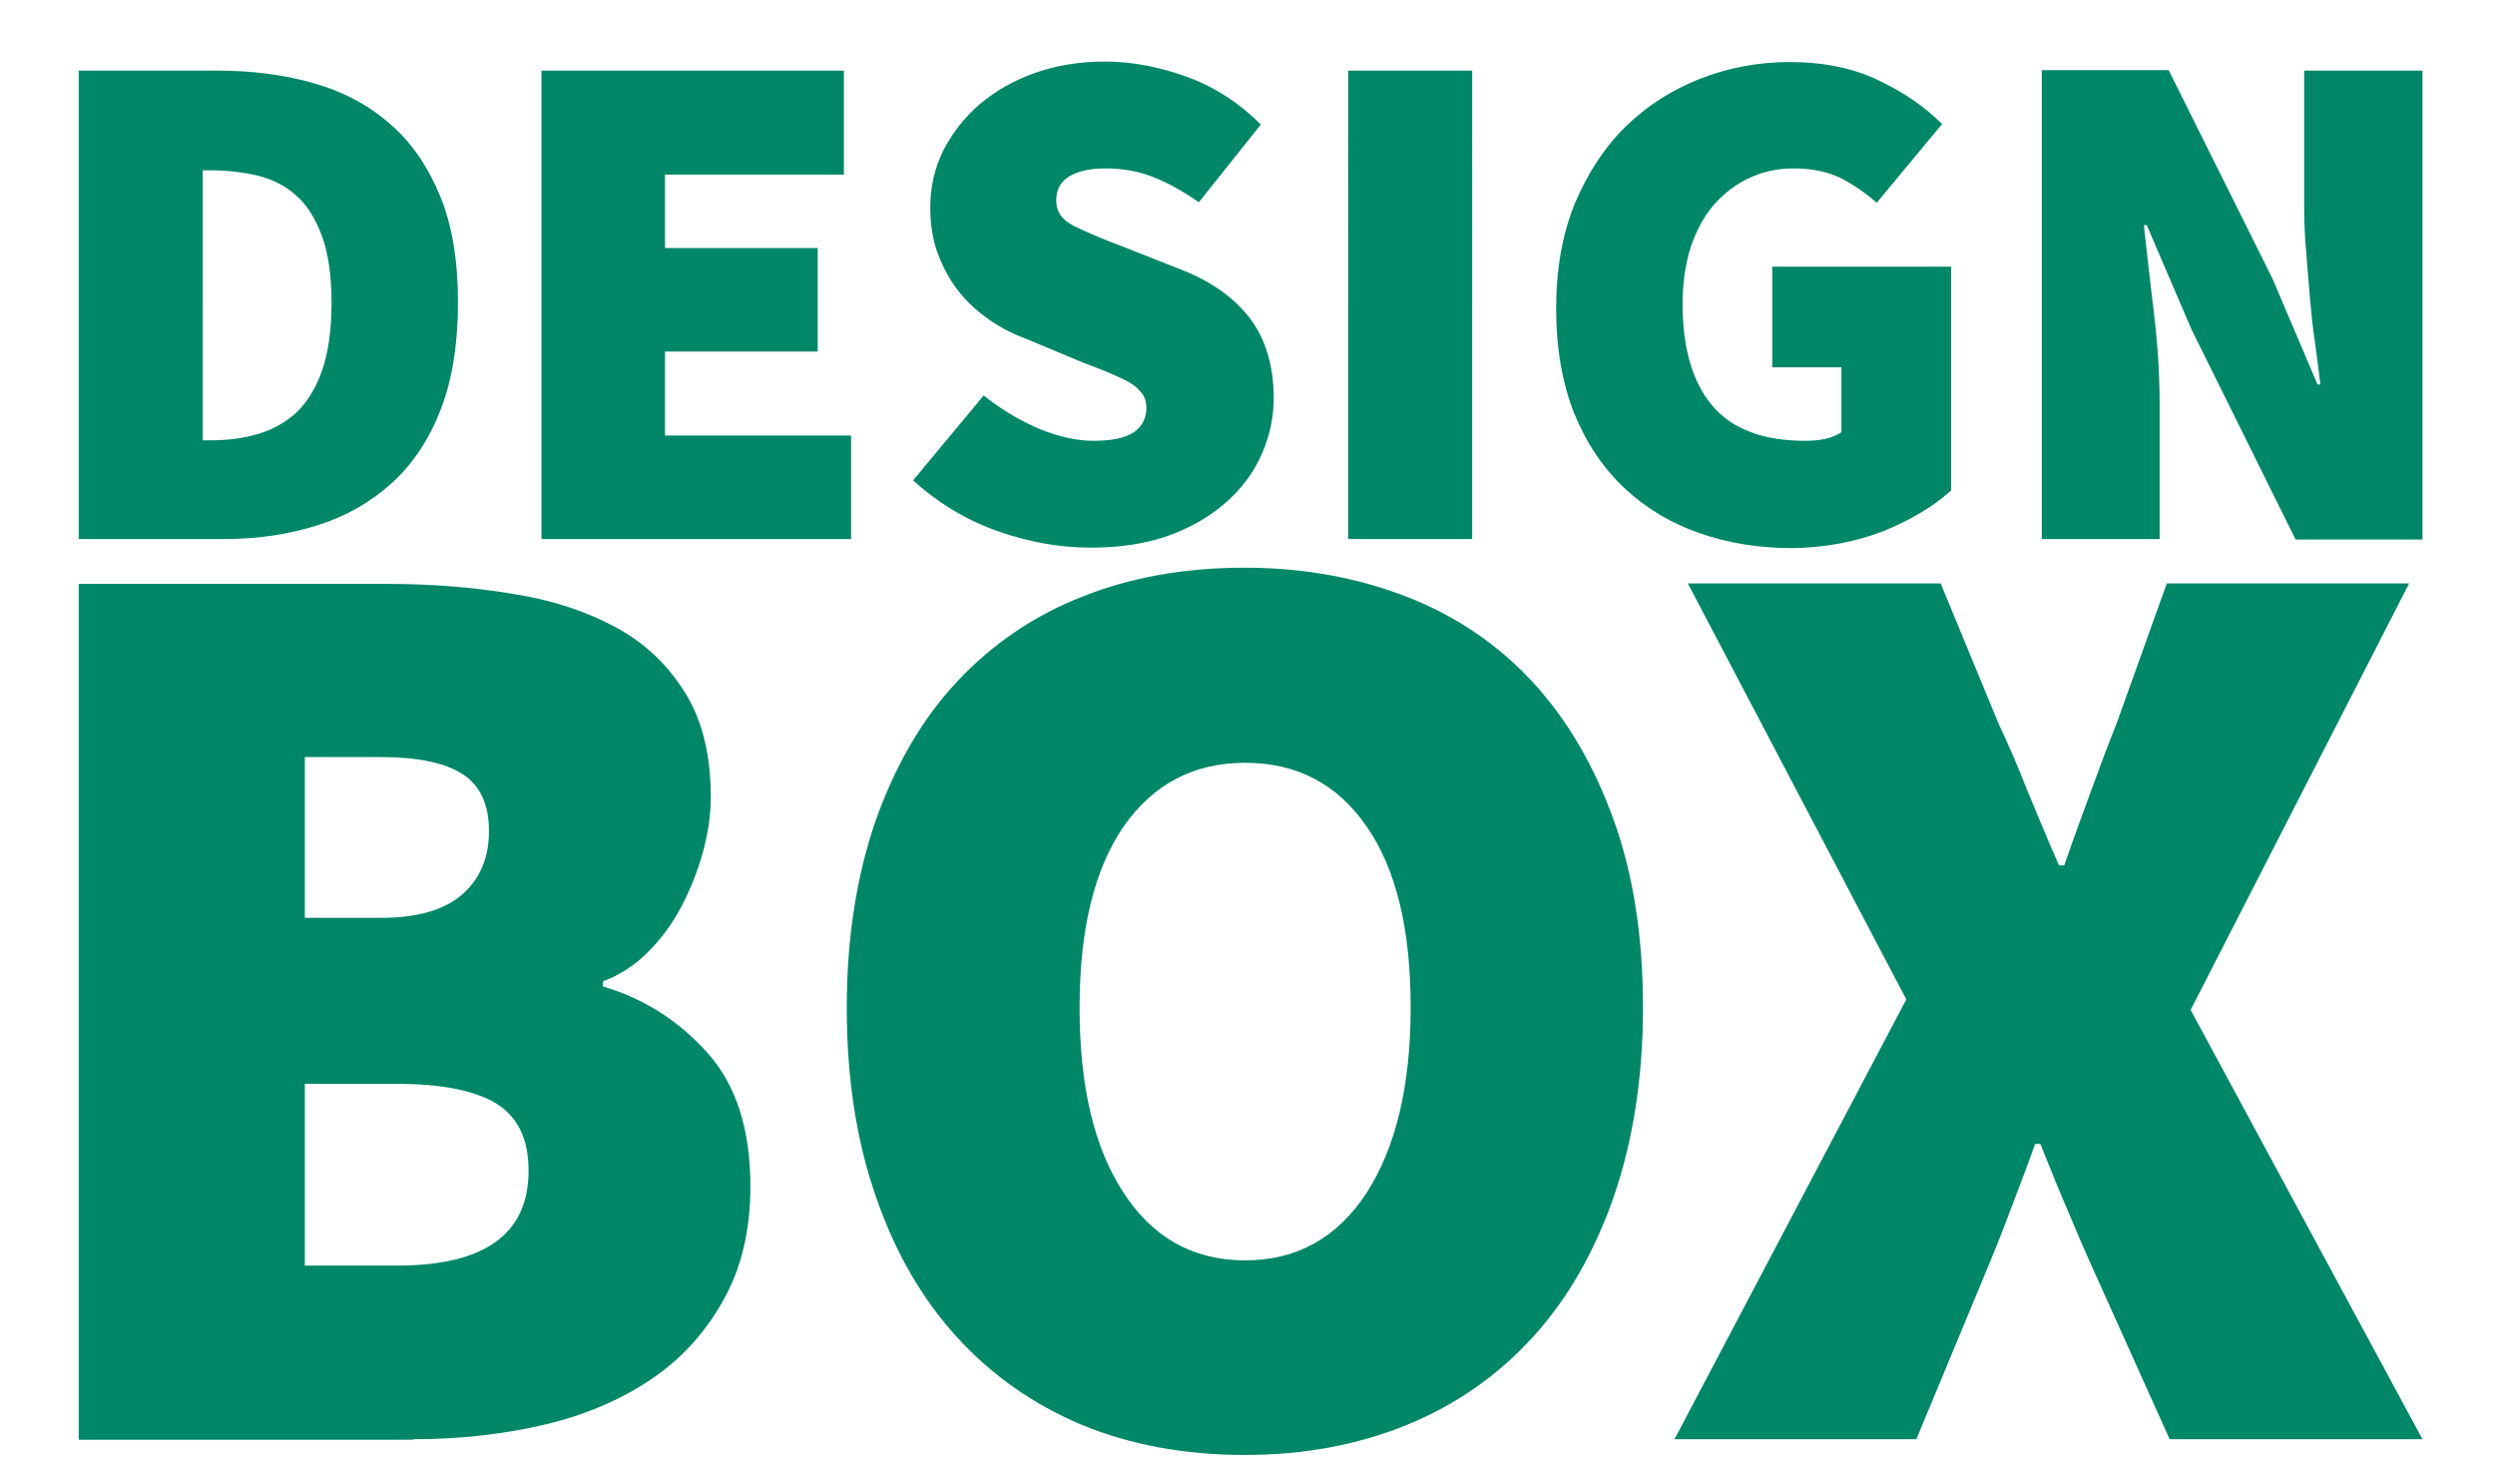
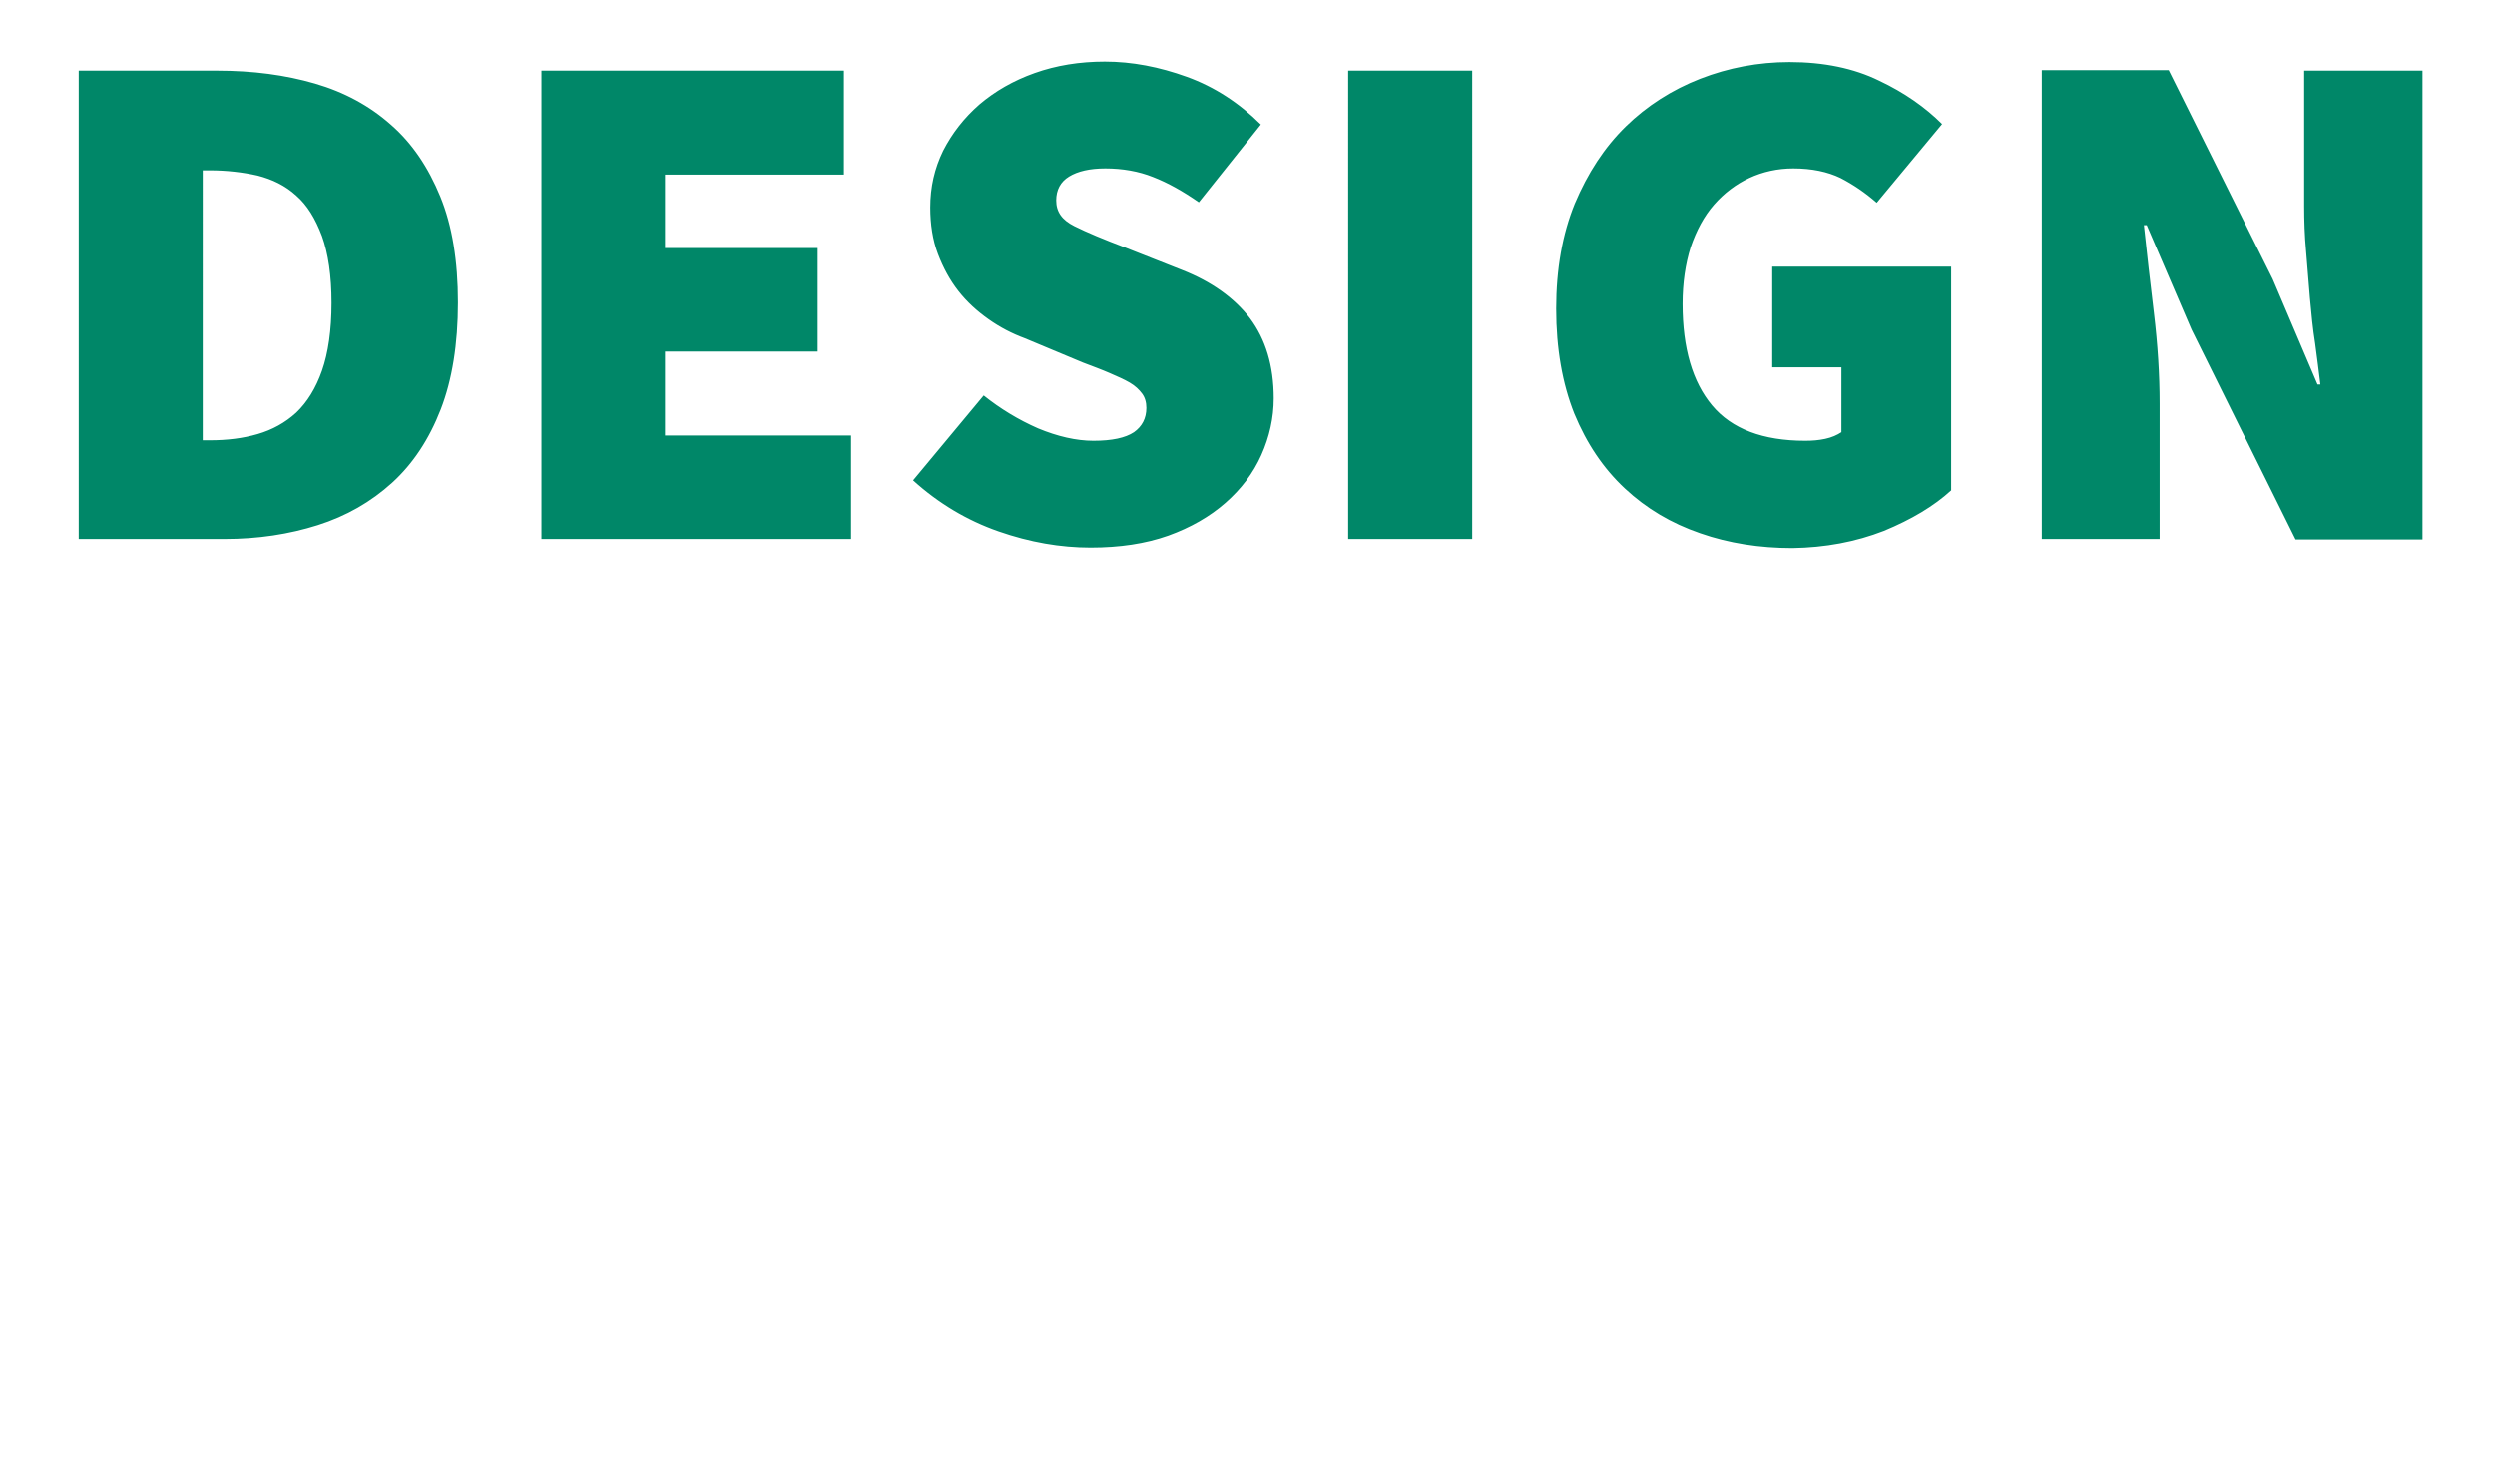
<svg xmlns="http://www.w3.org/2000/svg" version="1.1" id="Ebene_1" x="0px" y="0px" viewBox="0 0 523 311" style="enable-background:new 0 0 523 311;" xml:space="preserve">
  <style type="text/css">
	.st0{fill:#008768;}
</style>
  <g>
    <path class="st0" d="M452.7,113V84.6c0-6-0.4-12.4-1.2-19c-0.8-6.6-1.5-12.8-2.1-18.4h0.6l9.4,21.9l21.8,44h26.6V14.8h-24.8v28.4   c0,3,0.1,6.2,0.4,9.4c0.3,3.3,0.5,6.5,0.8,9.8c0.3,3.3,0.6,6.5,1.1,9.6c0.4,3.1,0.8,6,1.1,8.6h-0.6l-9.4-22.1l-21.8-43.8H428V113   H452.7z M394.9,111.3c5.8-2.4,10.5-5.2,14.1-8.5V55.9h-37.5v21.1H386v13.6c-0.9,0.6-2,1.1-3.4,1.4c-1.4,0.3-2.7,0.4-4.2,0.4   c-8.9,0-15.4-2.5-19.5-7.4c-4.1-4.9-6.2-12-6.2-21.3c0-4.4,0.6-8.4,1.7-11.9c1.2-3.5,2.8-6.5,4.9-8.9c2.1-2.4,4.6-4.3,7.4-5.6   c2.8-1.3,5.9-2,9.2-2c3.9,0,7.2,0.7,9.9,2c2.7,1.4,5.2,3.1,7.6,5.2L407.1,26c-3.5-3.5-7.9-6.6-13.2-9.1c-5.3-2.6-11.6-3.9-18.8-3.9   c-6.5,0-12.8,1.2-18.7,3.5c-5.9,2.3-11.2,5.7-15.6,10c-4.5,4.4-8,9.8-10.7,16.2c-2.6,6.4-3.9,13.7-3.9,22c0,8.4,1.3,15.7,3.8,22   c2.6,6.3,6.1,11.5,10.6,15.7c4.5,4.2,9.7,7.3,15.8,9.4c6,2.1,12.5,3.1,19.3,3.1C382.6,114.8,389,113.6,394.9,111.3 M308.6,14.8h-26   V113h26V14.8z M244.9,112.3c4.7-1.7,8.7-4,12-6.9c3.3-2.9,5.8-6.2,7.5-10c1.7-3.8,2.6-7.8,2.6-11.9c0-6.8-1.7-12.4-5-16.8   c-3.3-4.3-8.1-7.7-14.2-10.1l-11.9-4.7c-4.5-1.7-8.1-3.2-10.7-4.5c-2.6-1.3-3.8-3-3.8-5.4c0-2.2,0.9-3.9,2.7-5   c1.8-1.1,4.3-1.7,7.6-1.7c3.6,0,7,0.6,10,1.8c3.1,1.2,6.3,3,9.6,5.3l13-16.3c-4.5-4.5-9.7-7.9-15.5-10c-5.8-2.1-11.5-3.2-17.2-3.2   c-5.3,0-10.2,0.8-14.7,2.4c-4.5,1.6-8.3,3.8-11.6,6.6c-3.2,2.8-5.7,6-7.6,9.7c-1.8,3.7-2.7,7.6-2.7,11.9c0,3.5,0.5,6.8,1.6,9.7   c1.1,2.9,2.5,5.5,4.3,7.8c1.8,2.3,3.9,4.2,6.3,5.9c2.4,1.7,4.9,3,7.6,4L227,76c2.1,0.8,4,1.5,5.6,2.2c1.6,0.7,3,1.3,4.2,2   c1.2,0.7,2,1.5,2.6,2.3c0.6,0.8,0.9,1.8,0.9,3c0,2.2-0.9,3.9-2.6,5.1c-1.8,1.2-4.6,1.8-8.5,1.8c-3.6,0-7.5-0.9-11.6-2.6   c-4.1-1.8-7.9-4.1-11.4-6.9l-14.8,17.8c5.3,4.8,11.3,8.4,17.9,10.7c6.6,2.3,13,3.4,19.3,3.4C234.7,114.8,240.1,114,244.9,112.3    M178.4,113V91.3h-39V73.7h32V52h-32V36.6h37.5V14.8h-63.4V113H178.4z M42.5,35.7H44c3.5,0,6.9,0.4,10,1.1c3.1,0.8,5.8,2.1,8.1,4.2   c2.3,2,4,4.8,5.4,8.5c1.3,3.6,2,8.3,2,14c0,5.7-0.7,10.5-2,14.2c-1.3,3.7-3.1,6.6-5.4,8.8c-2.3,2.1-5,3.6-8.1,4.5   c-3.1,0.9-6.4,1.3-10,1.3h-1.5V35.7z M47,113c7.1,0,13.6-1,19.6-2.9c6-1.9,11.2-4.9,15.6-8.9c4.4-4,7.8-9.2,10.2-15.4   c2.4-6.2,3.6-13.7,3.6-22.4s-1.2-16.1-3.7-22.2c-2.5-6.1-5.9-11.2-10.4-15.1c-4.4-3.9-9.7-6.8-15.9-8.6s-13-2.7-20.5-2.7h-29V113   H47z" />
-     <path class="st0" d="M401.7,301.7l13.3-32c2-4.8,4-9.6,5.8-14.4c1.8-4.8,3.8-9.9,5.8-15.5h1.1c2.2,5.5,4.3,10.7,6.4,15.5   c2,4.8,4.1,9.6,6.3,14.4l14.4,32h53l-48.6-90l45.8-89.4h-50.8l-10.5,29.3c-1.7,4.2-3.4,8.8-5.2,13.7c-1.8,4.9-3.8,10.3-5.8,16.1   h-1.1c-2.6-5.9-4.8-11.3-6.8-16.1c-1.9-4.9-3.9-9.4-5.9-13.7l-12.1-29.3h-53l45.8,87.2L351,301.7H401.7z M235.5,250   c-6.2-9.5-9.2-22.4-9.2-38.8c0-16.4,3.1-29,9.2-37.9c6.2-8.9,14.7-13.4,25.5-13.4c10.9,0,19.4,4.5,25.5,13.4   c6.2,8.9,9.2,21.6,9.2,37.9c0,16.4-3.1,29.3-9.2,38.8c-6.2,9.5-14.7,14.2-25.5,14.2C250.1,264.2,241.6,259.4,235.5,250    M294.9,298.7c10.3-4.2,19.1-10.4,26.4-18.4c7.3-8,12.9-17.8,17-29.5c4-11.7,6.1-24.9,6.1-39.6s-2-27.8-6.1-39.2   c-4.1-11.4-9.7-21.1-17-29c-7.3-7.9-16.1-13.9-26.4-17.9c-10.3-4-21.6-6.1-34-6.1c-12.5,0-23.9,2-34.1,6.1   c-10.2,4-18.9,10-26.2,17.8c-7.3,7.8-12.9,17.5-17,29c-4,11.5-6.1,24.6-6.1,39.3s2,27.9,6.1,39.6c4,11.7,9.7,21.5,17,29.5   c7.3,8,16,14.1,26.2,18.4c10.2,4.2,21.6,6.3,34.1,6.3C273.3,305,284.6,302.9,294.9,298.7 M63.9,227.2h19.3c9.4,0,16.3,1.4,20.8,4.1   c4.5,2.8,6.8,7.4,6.8,14.1c0,13.3-9.2,19.9-27.6,19.9H63.9V227.2z M63.9,158.7h16c7.7,0,13.4,1.2,17.1,3.6   c3.7,2.4,5.5,6.4,5.5,11.9s-1.8,9.9-5.5,13.2c-3.7,3.3-9.4,5-17.1,5h-16V158.7z M86.6,301.7c9.6,0,18.7-1,27.3-3   c8.6-2,16.1-5.2,22.5-9.5c6.4-4.3,11.4-9.8,15.2-16.6c3.8-6.7,5.7-14.7,5.7-23.9c0-12-3-21.3-9-28c-6-6.7-13.3-11.4-21.9-13.9v-1.1   c3.5-1.3,6.6-3.3,9.4-6.1c2.8-2.8,5.1-5.9,7-9.5c1.9-3.6,3.4-7.4,4.5-11.3c1.1-4,1.7-7.9,1.7-11.7c0-8.8-1.8-16.2-5.4-21.9   c-3.6-5.8-8.4-10.4-14.5-13.7c-6.1-3.3-13.2-5.7-21.5-7c-8.3-1.4-17.1-2.1-26.5-2.1H16.5v179.4H86.6z" />
  </g>
</svg>